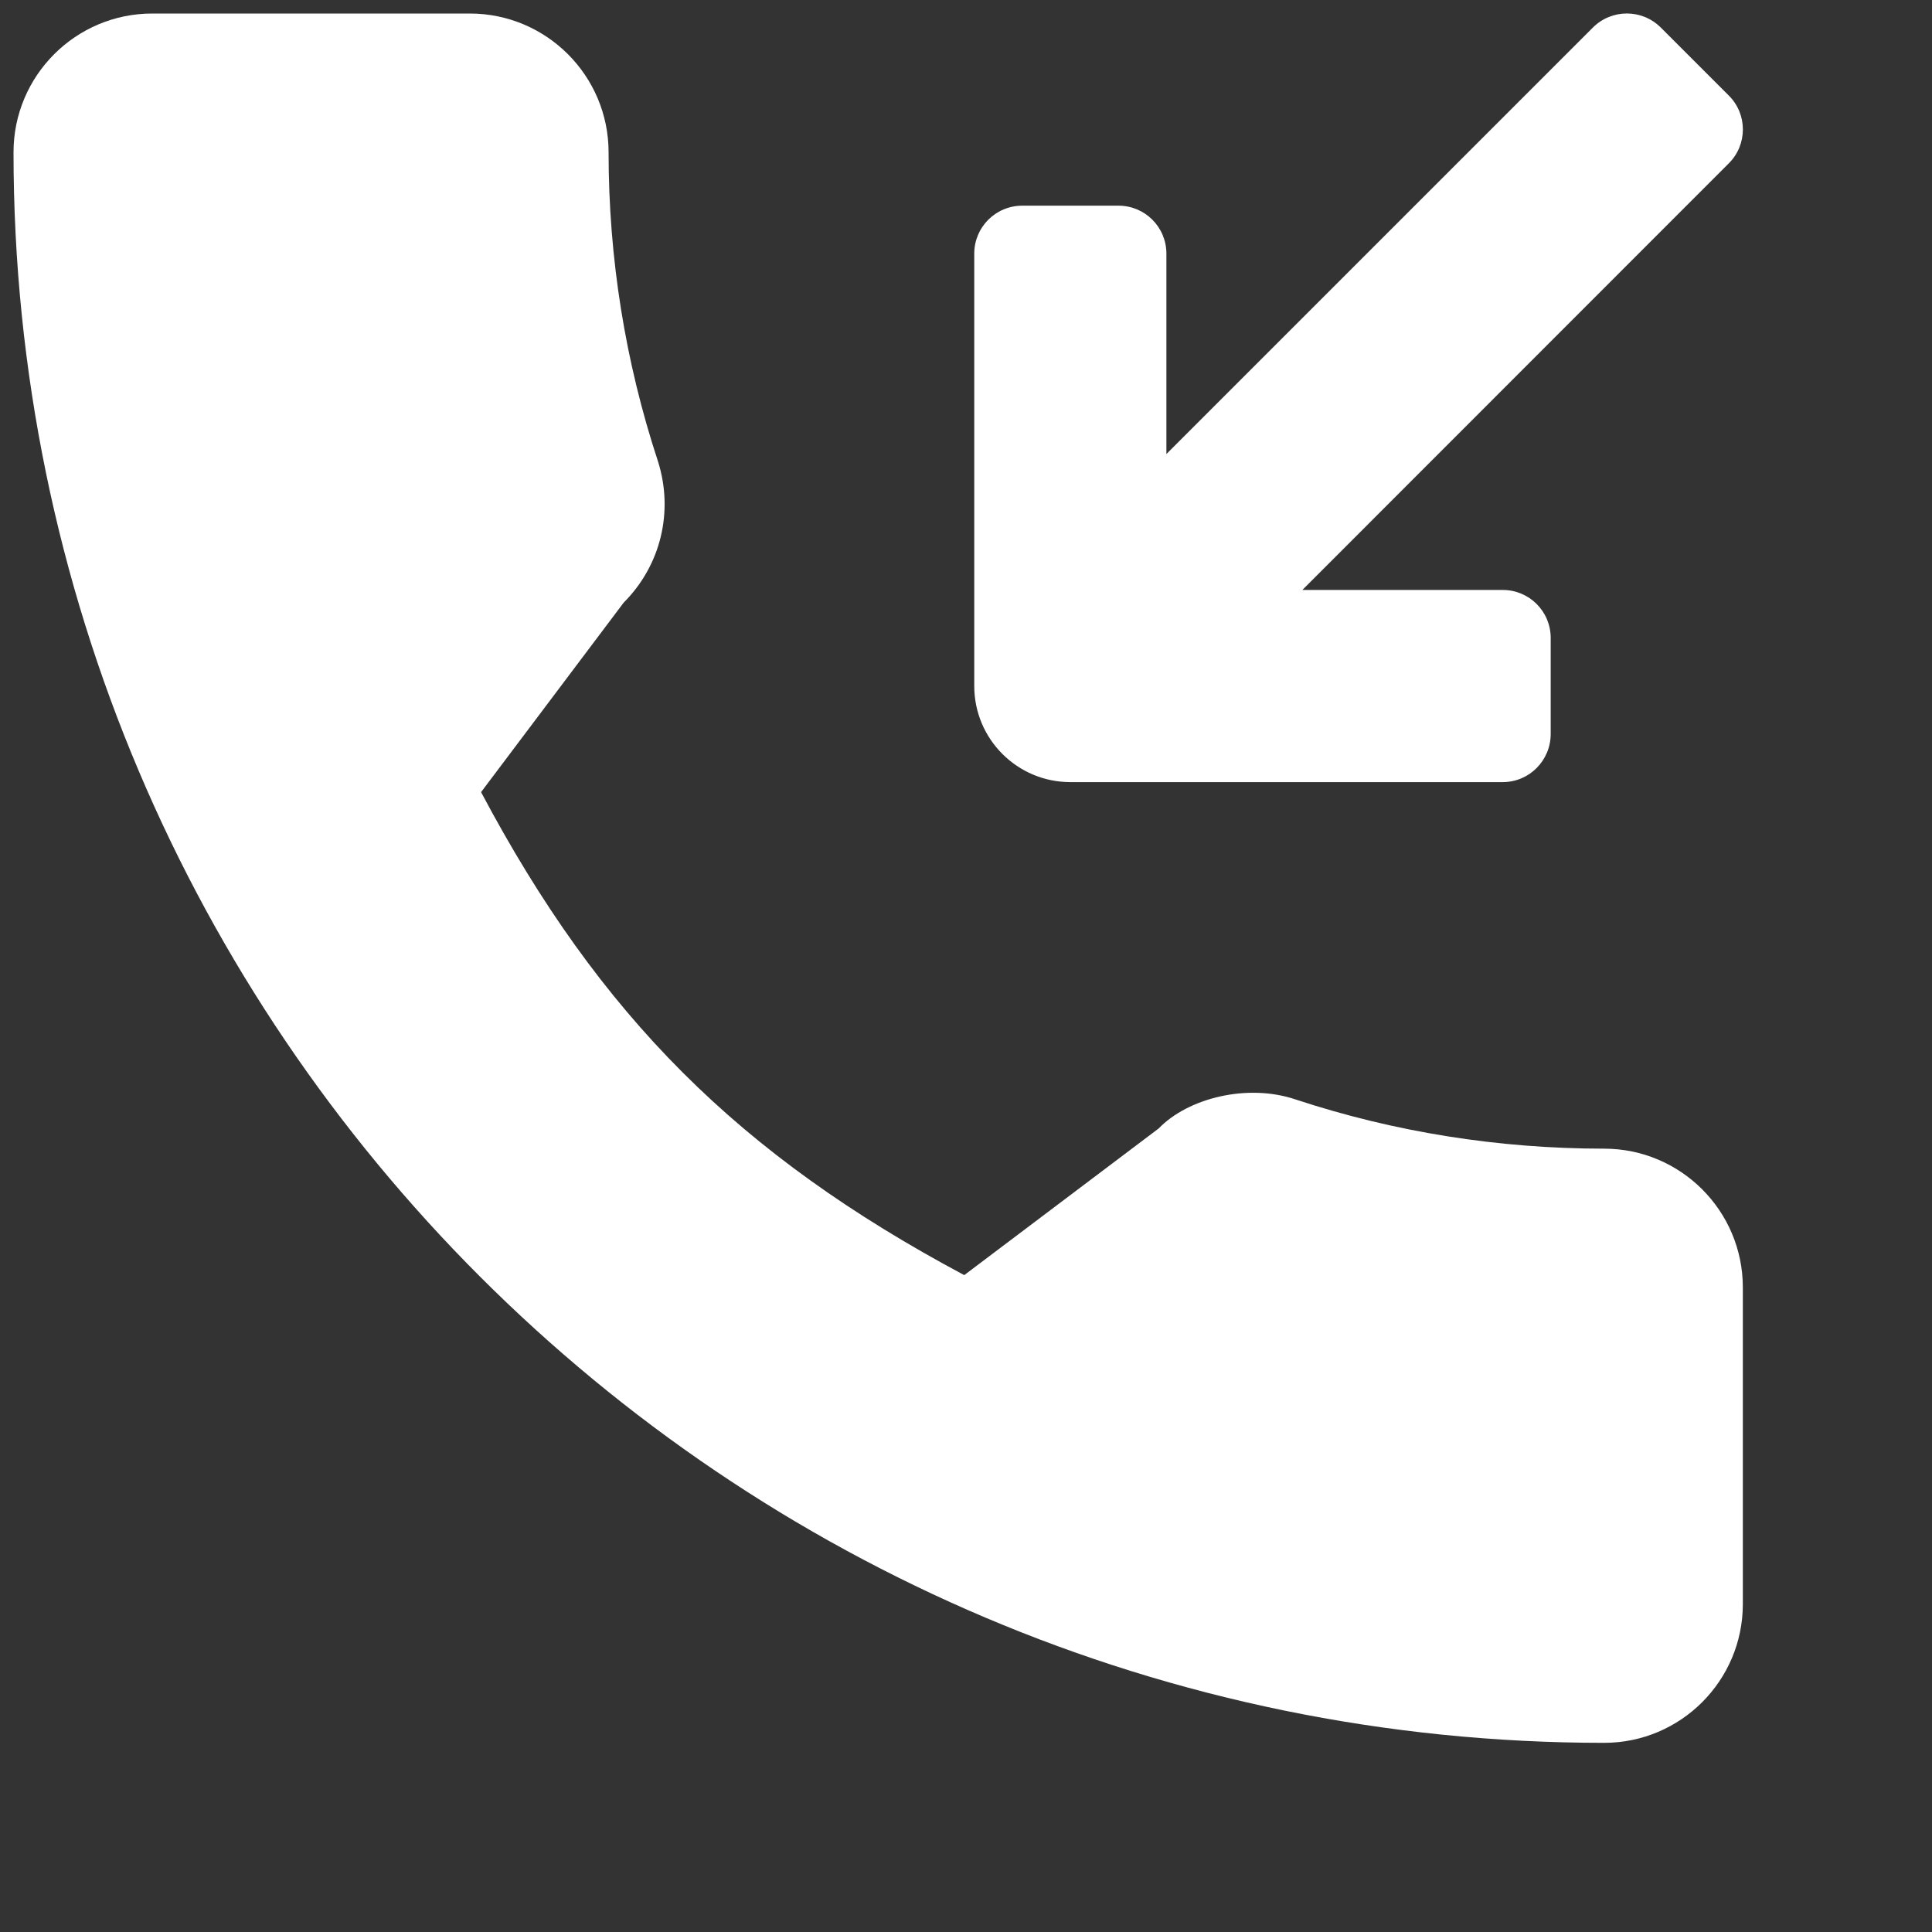
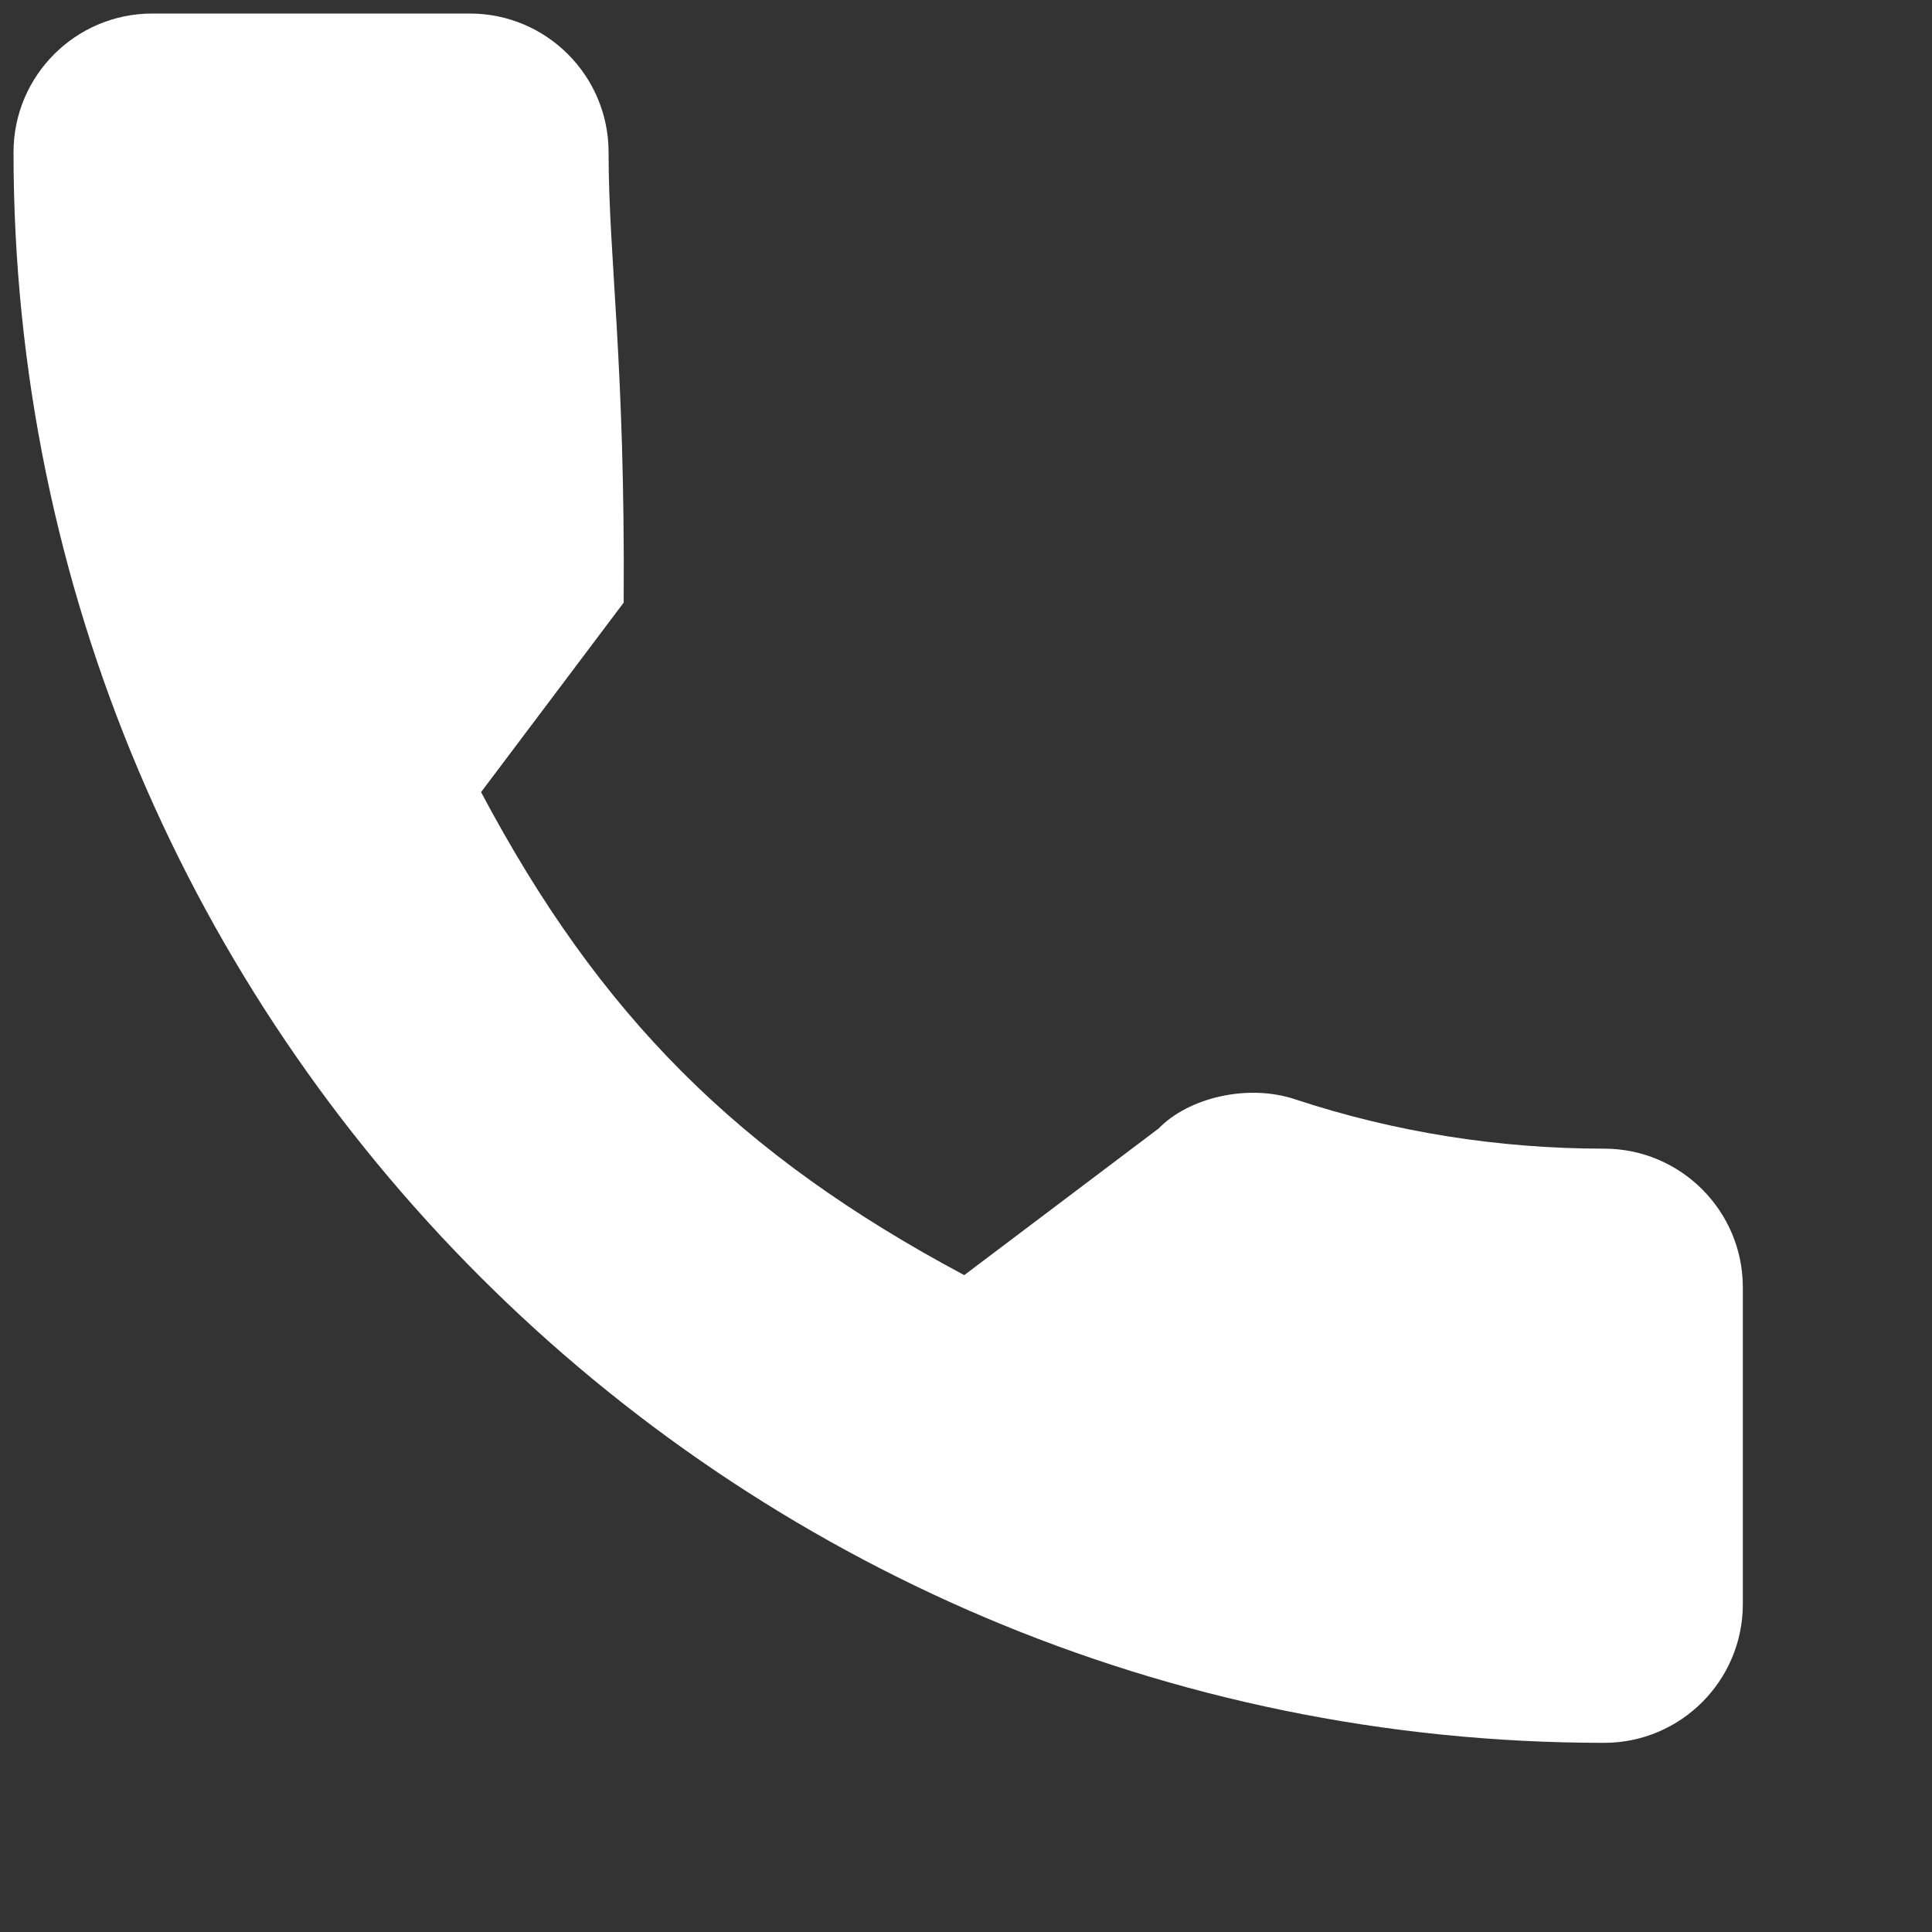
<svg xmlns="http://www.w3.org/2000/svg" width="11" height="11" viewBox="0 0 11 11" fill="none">
  <rect x="0" y="0" width="11" height="11" fill="#333333" stroke="none" />
-   <path d="M6.094 4.453H8.556C8.707 4.453 8.829 4.33 8.829 4.179V3.632C8.829 3.481 8.707 3.359 8.556 3.359H7.415L9.843 0.93C9.95 0.824 9.95 0.65 9.843 0.544L9.456 0.157C9.349 0.05 9.176 0.05 9.069 0.157L6.641 2.585V1.444C6.641 1.293 6.519 1.171 6.368 1.171H5.821C5.669 1.171 5.547 1.293 5.547 1.444V3.906C5.547 4.208 5.792 4.453 6.094 4.453Z" fill="white" />
-   <path d="M9.133 6.54C8.53 6.54 7.938 6.445 7.377 6.26C7.102 6.167 6.764 6.252 6.597 6.425L5.49 7.26C4.206 6.575 3.415 5.784 2.739 4.51L3.551 3.431C3.762 3.22 3.837 2.913 3.746 2.626C3.56 2.061 3.465 1.469 3.465 0.867C3.465 0.431 3.111 0.077 2.675 0.077H0.867C0.431 0.077 0.077 0.431 0.077 0.867C0.077 5.861 4.139 9.923 9.133 9.923C9.569 9.923 9.923 9.569 9.923 9.133V7.33C9.923 6.894 9.569 6.54 9.133 6.54Z" fill="white" />
+   <path d="M9.133 6.54C8.53 6.54 7.938 6.445 7.377 6.26C7.102 6.167 6.764 6.252 6.597 6.425L5.49 7.26C4.206 6.575 3.415 5.784 2.739 4.51L3.551 3.431C3.56 2.061 3.465 1.469 3.465 0.867C3.465 0.431 3.111 0.077 2.675 0.077H0.867C0.431 0.077 0.077 0.431 0.077 0.867C0.077 5.861 4.139 9.923 9.133 9.923C9.569 9.923 9.923 9.569 9.923 9.133V7.33C9.923 6.894 9.569 6.54 9.133 6.54Z" fill="white" />
</svg>